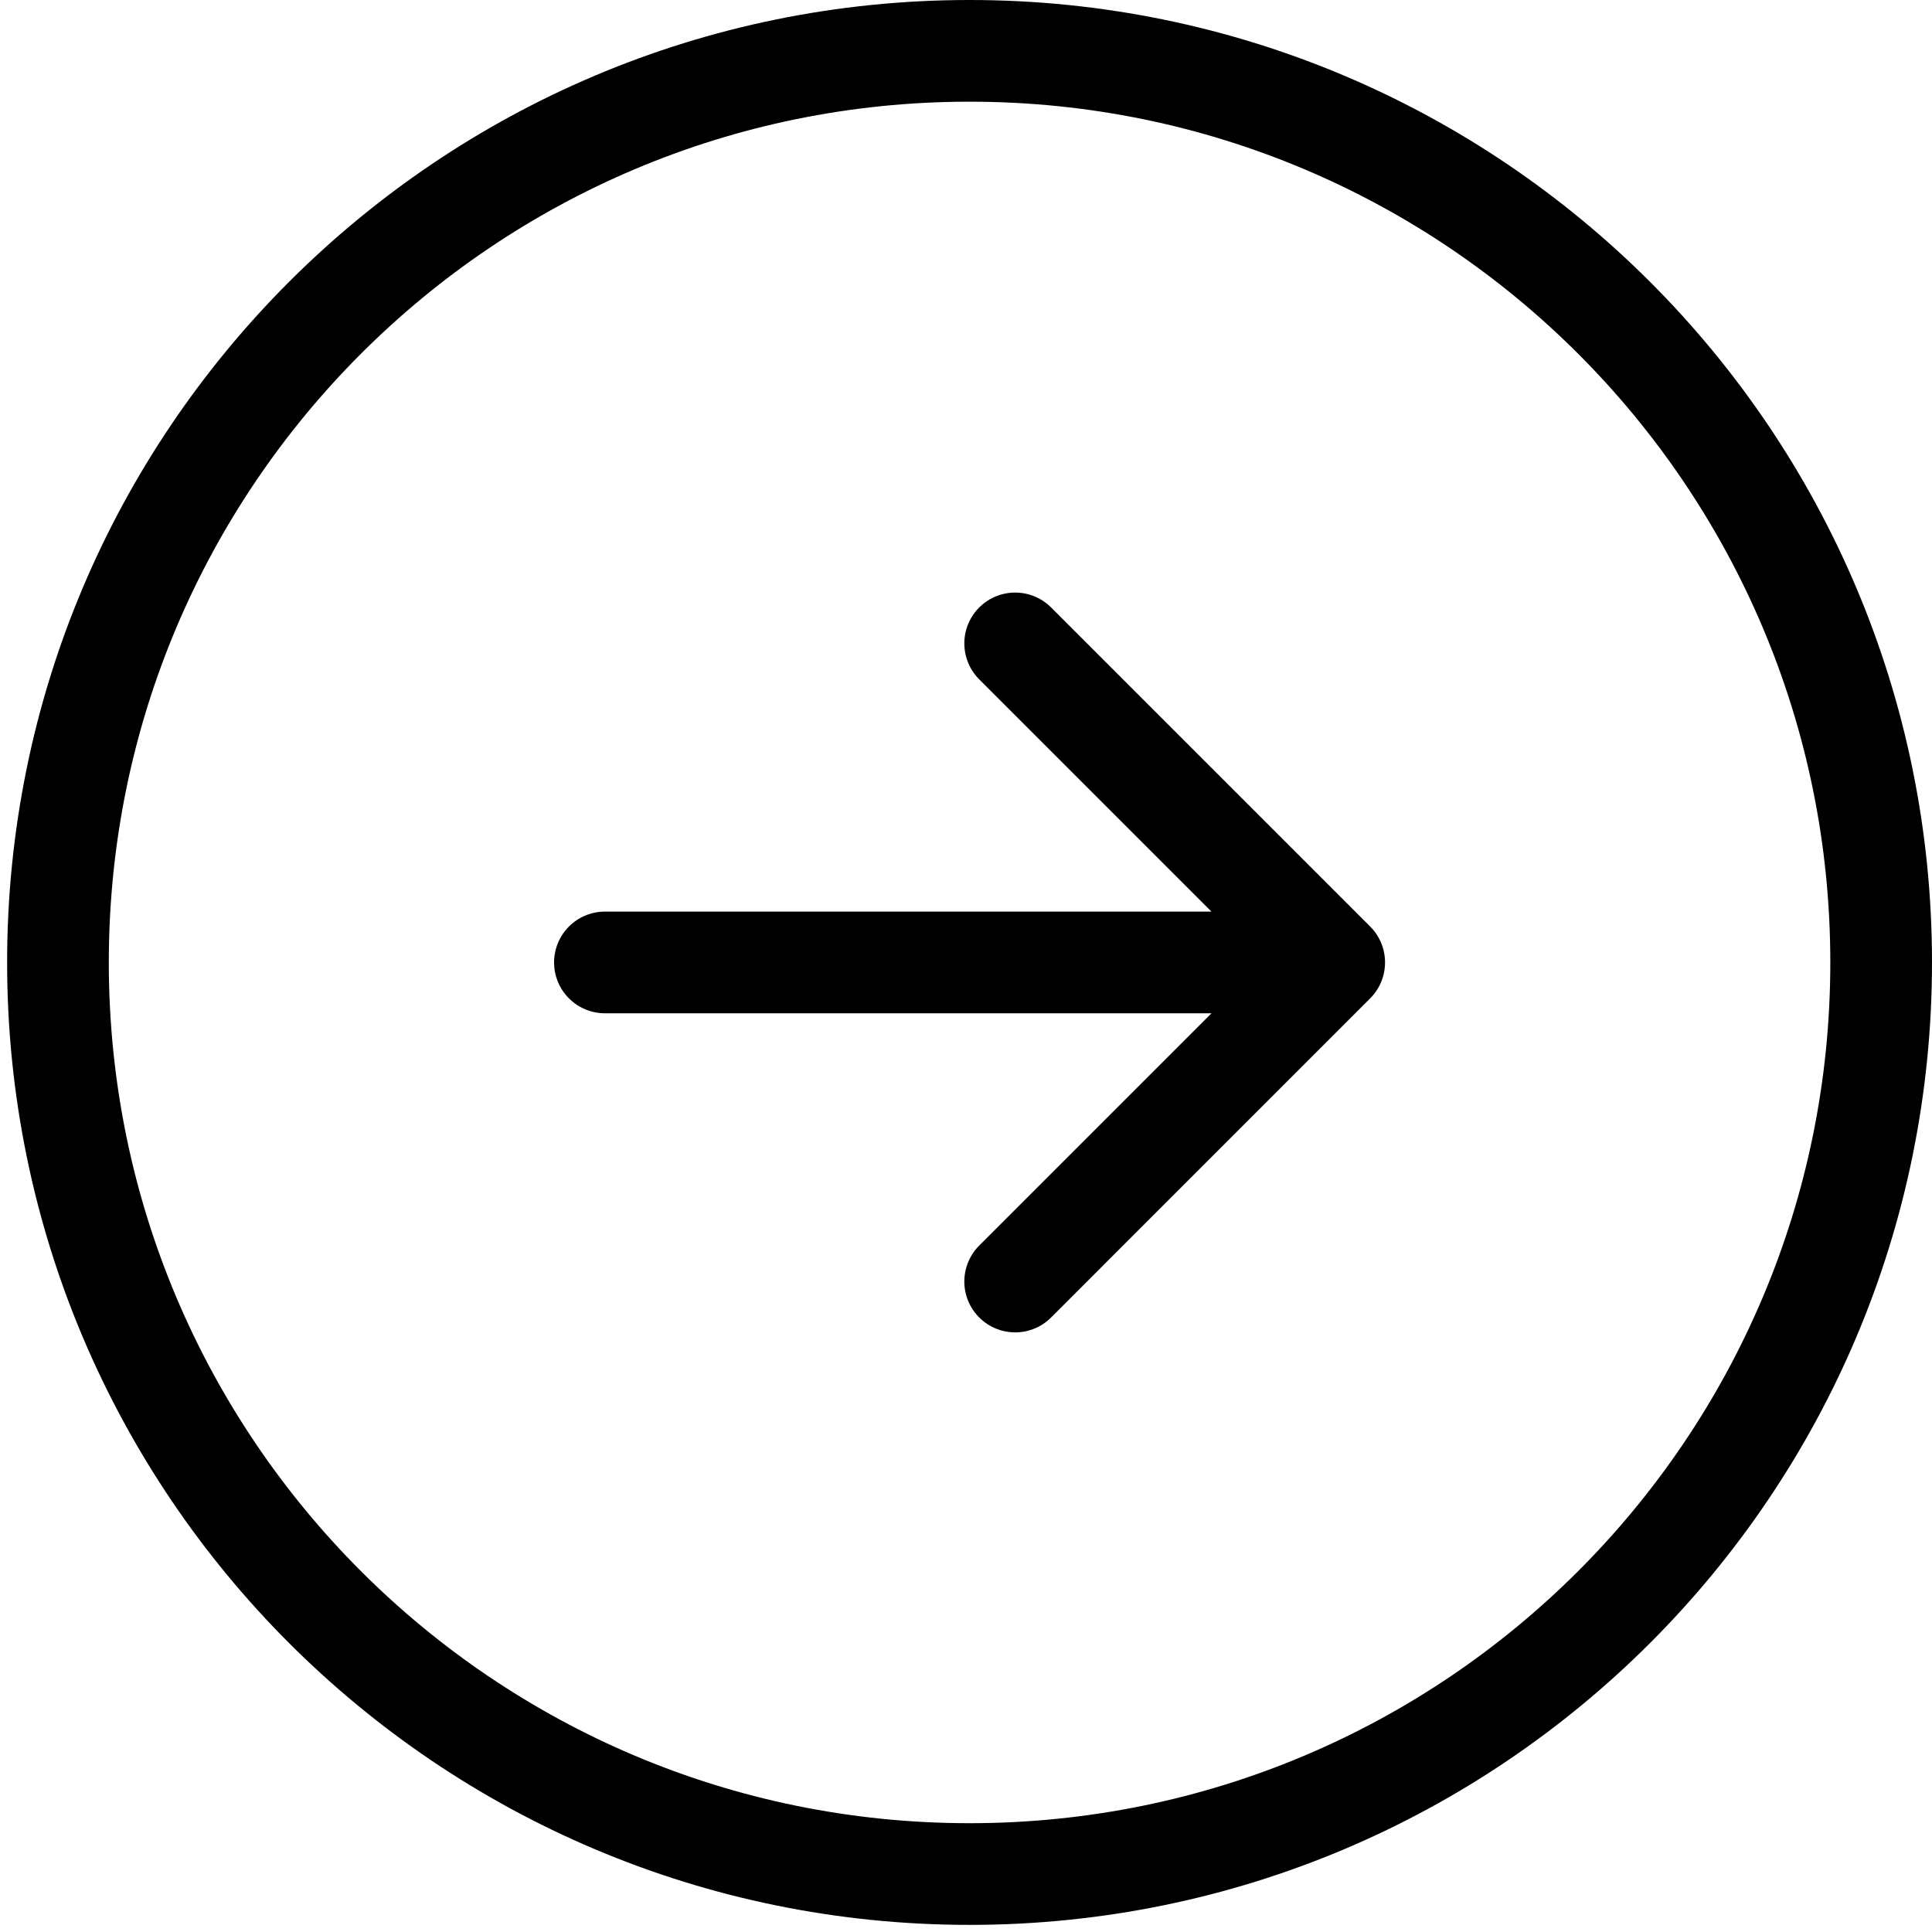
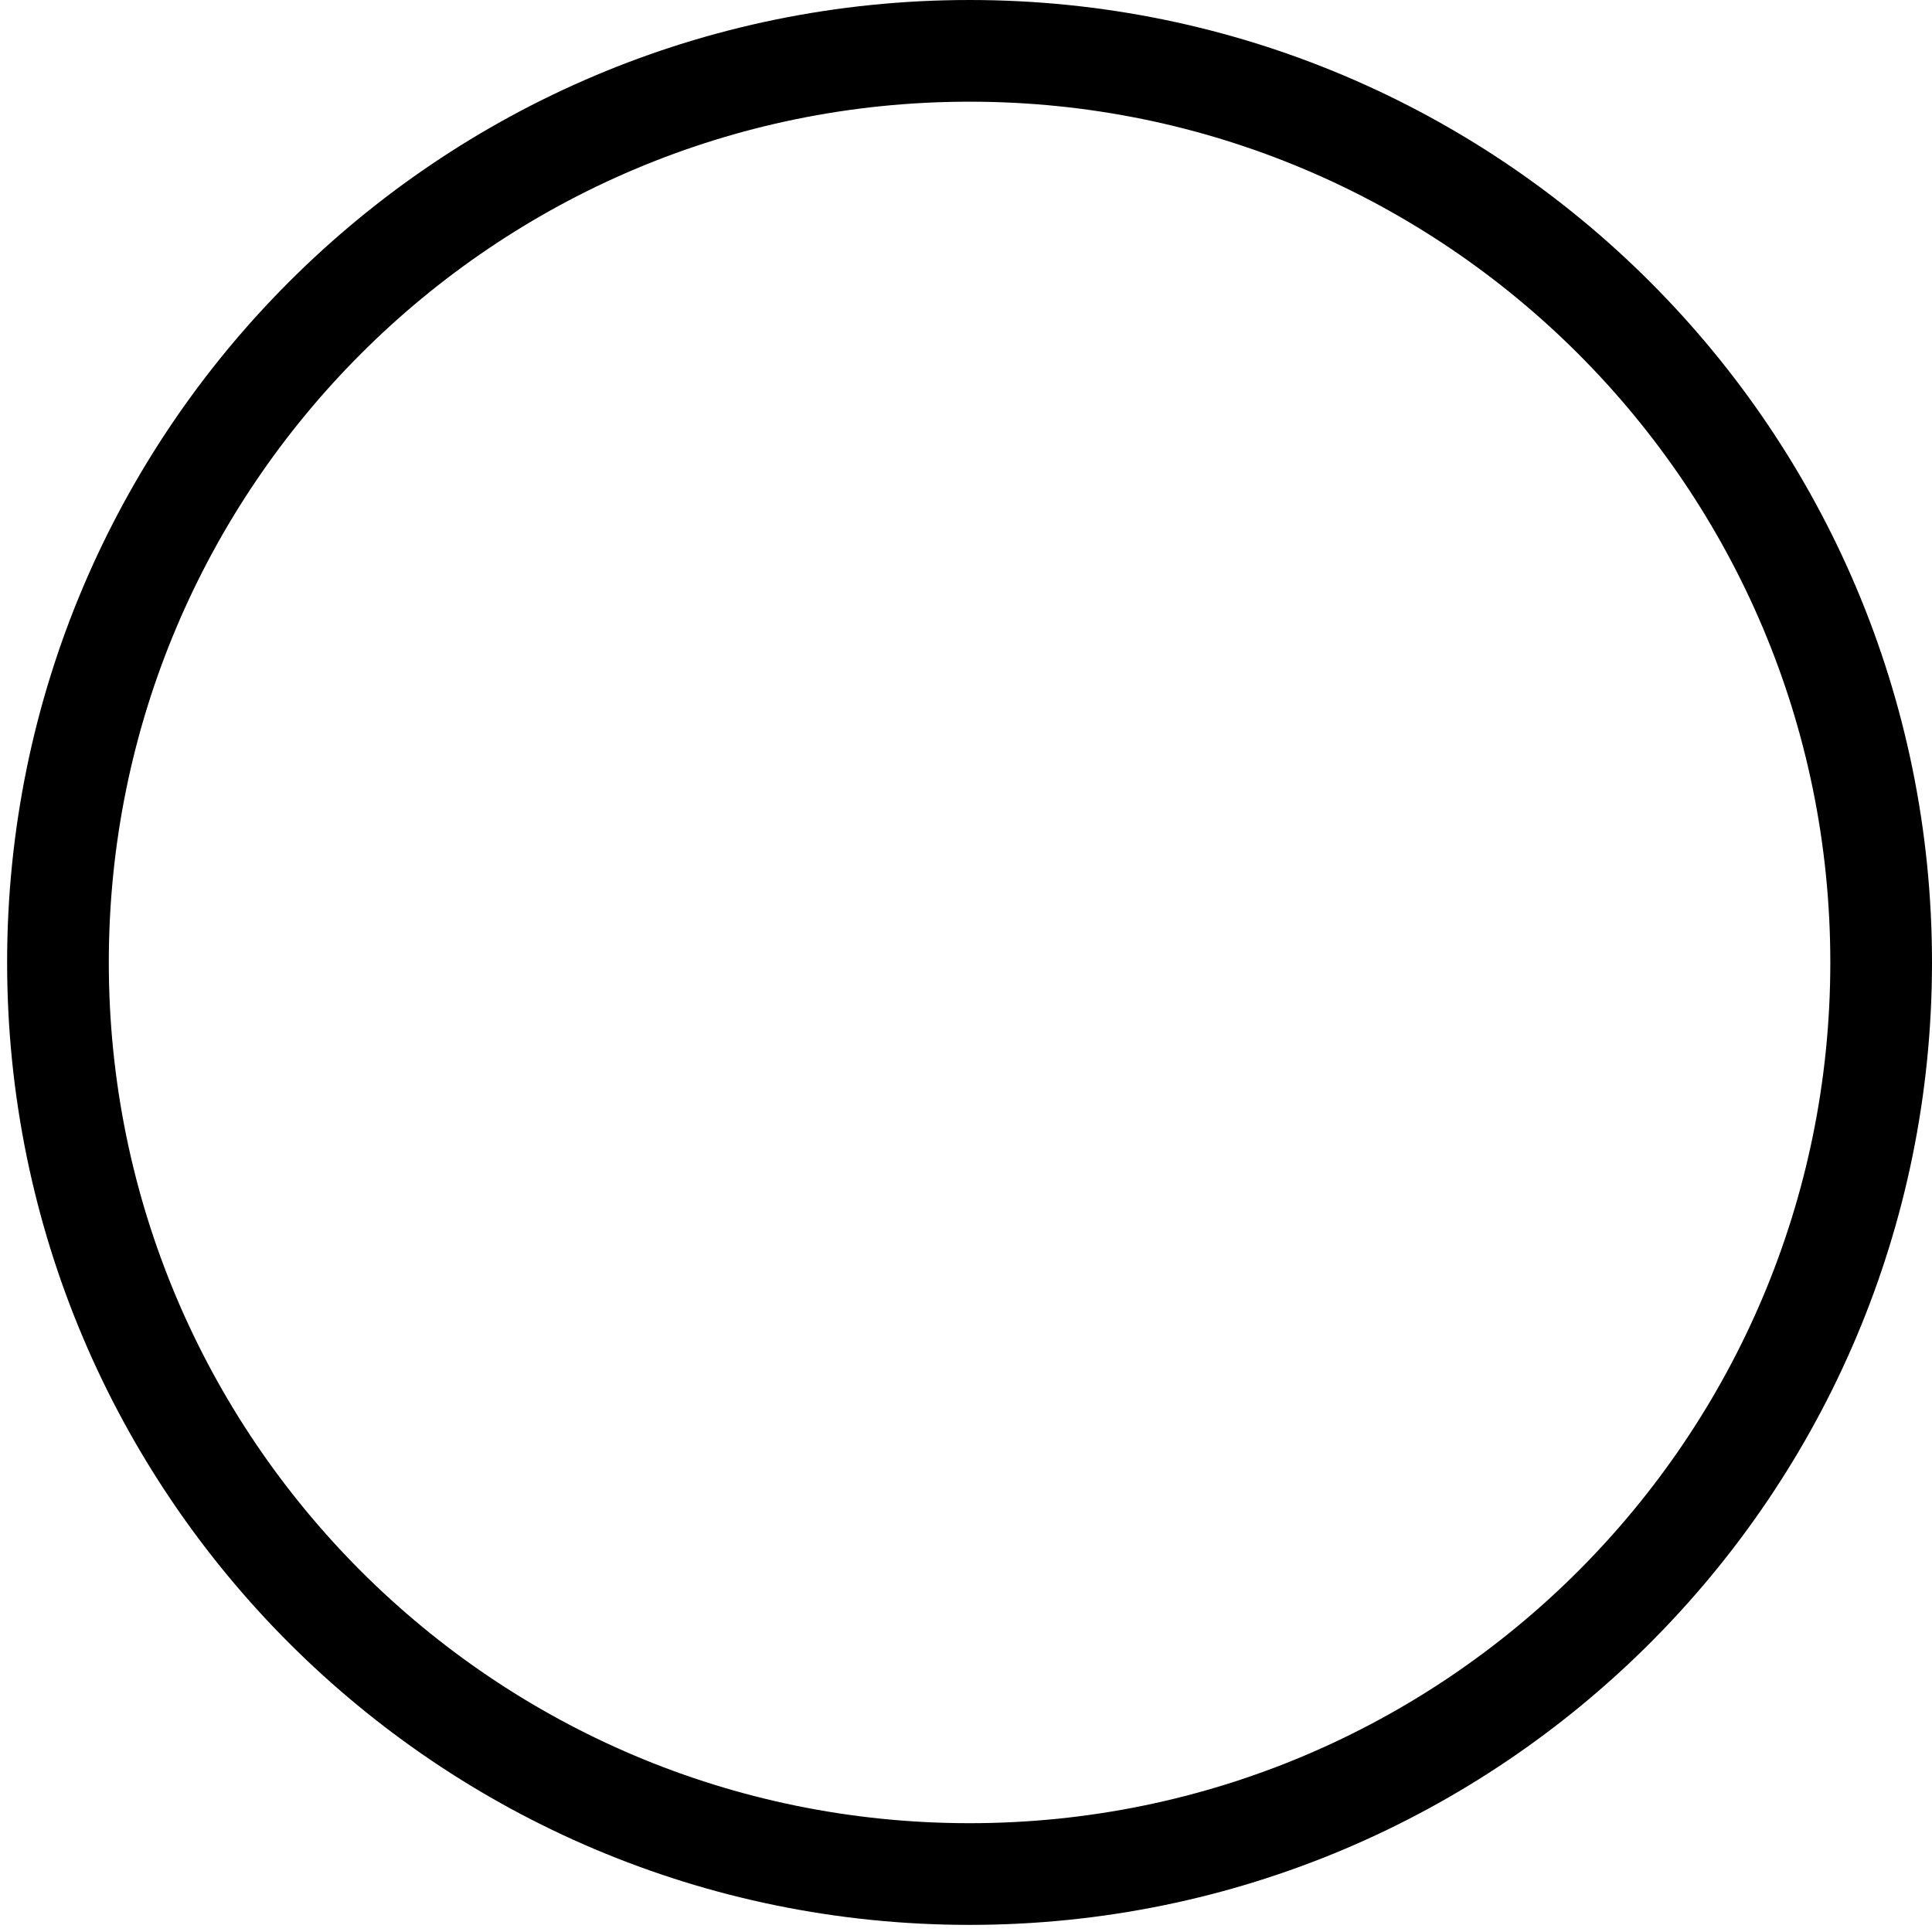
<svg xmlns="http://www.w3.org/2000/svg" width="38" height="38" viewBox="0 0 38 38" fill="none">
-   <path d="M11.898 18.93H26.242M26.242 18.93L19.967 12.655M26.242 18.93L19.967 25.206" stroke="black" stroke-width="2" stroke-linecap="round" stroke-linejoin="round" />
  <path d="M19.07 1C9.167 1 1.14 9.028 1.14 18.93C1.14 28.833 9.167 36.86 19.07 36.86C28.972 36.86 37 28.833 37 18.93C37 9.028 28.972 1 19.07 1Z" stroke="black" stroke-width="2" stroke-linecap="round" stroke-linejoin="round" />
</svg>